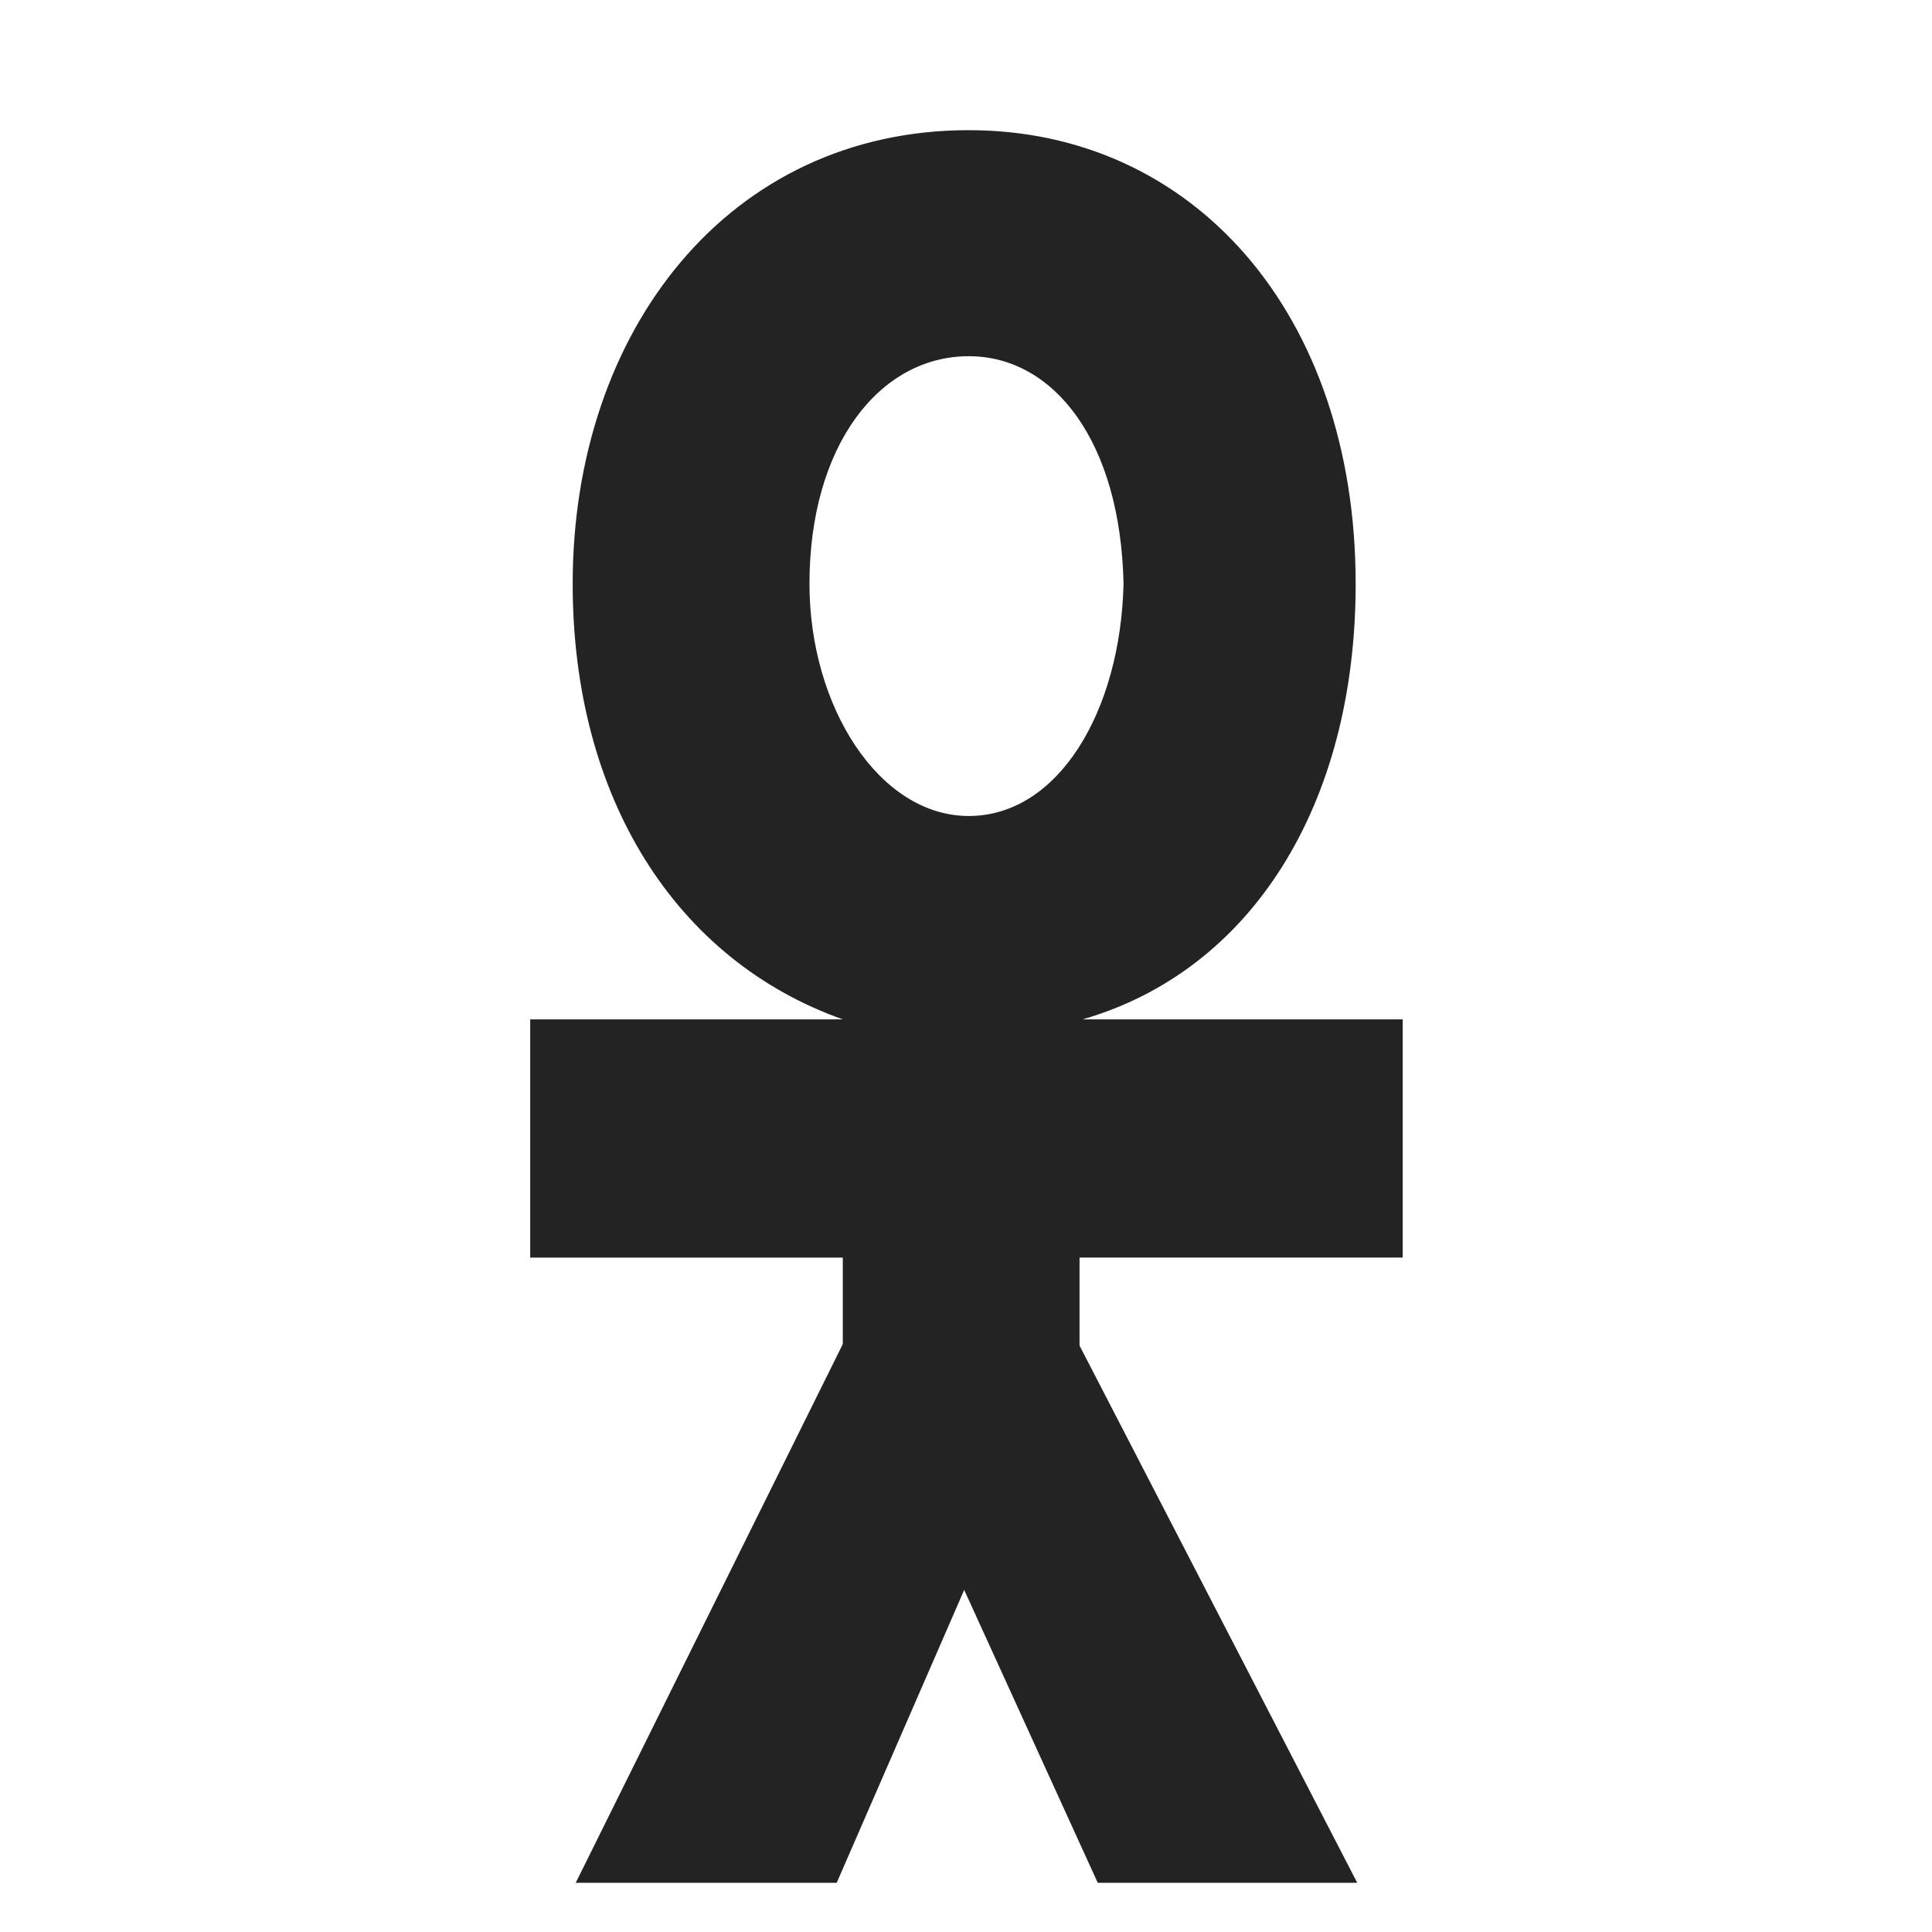
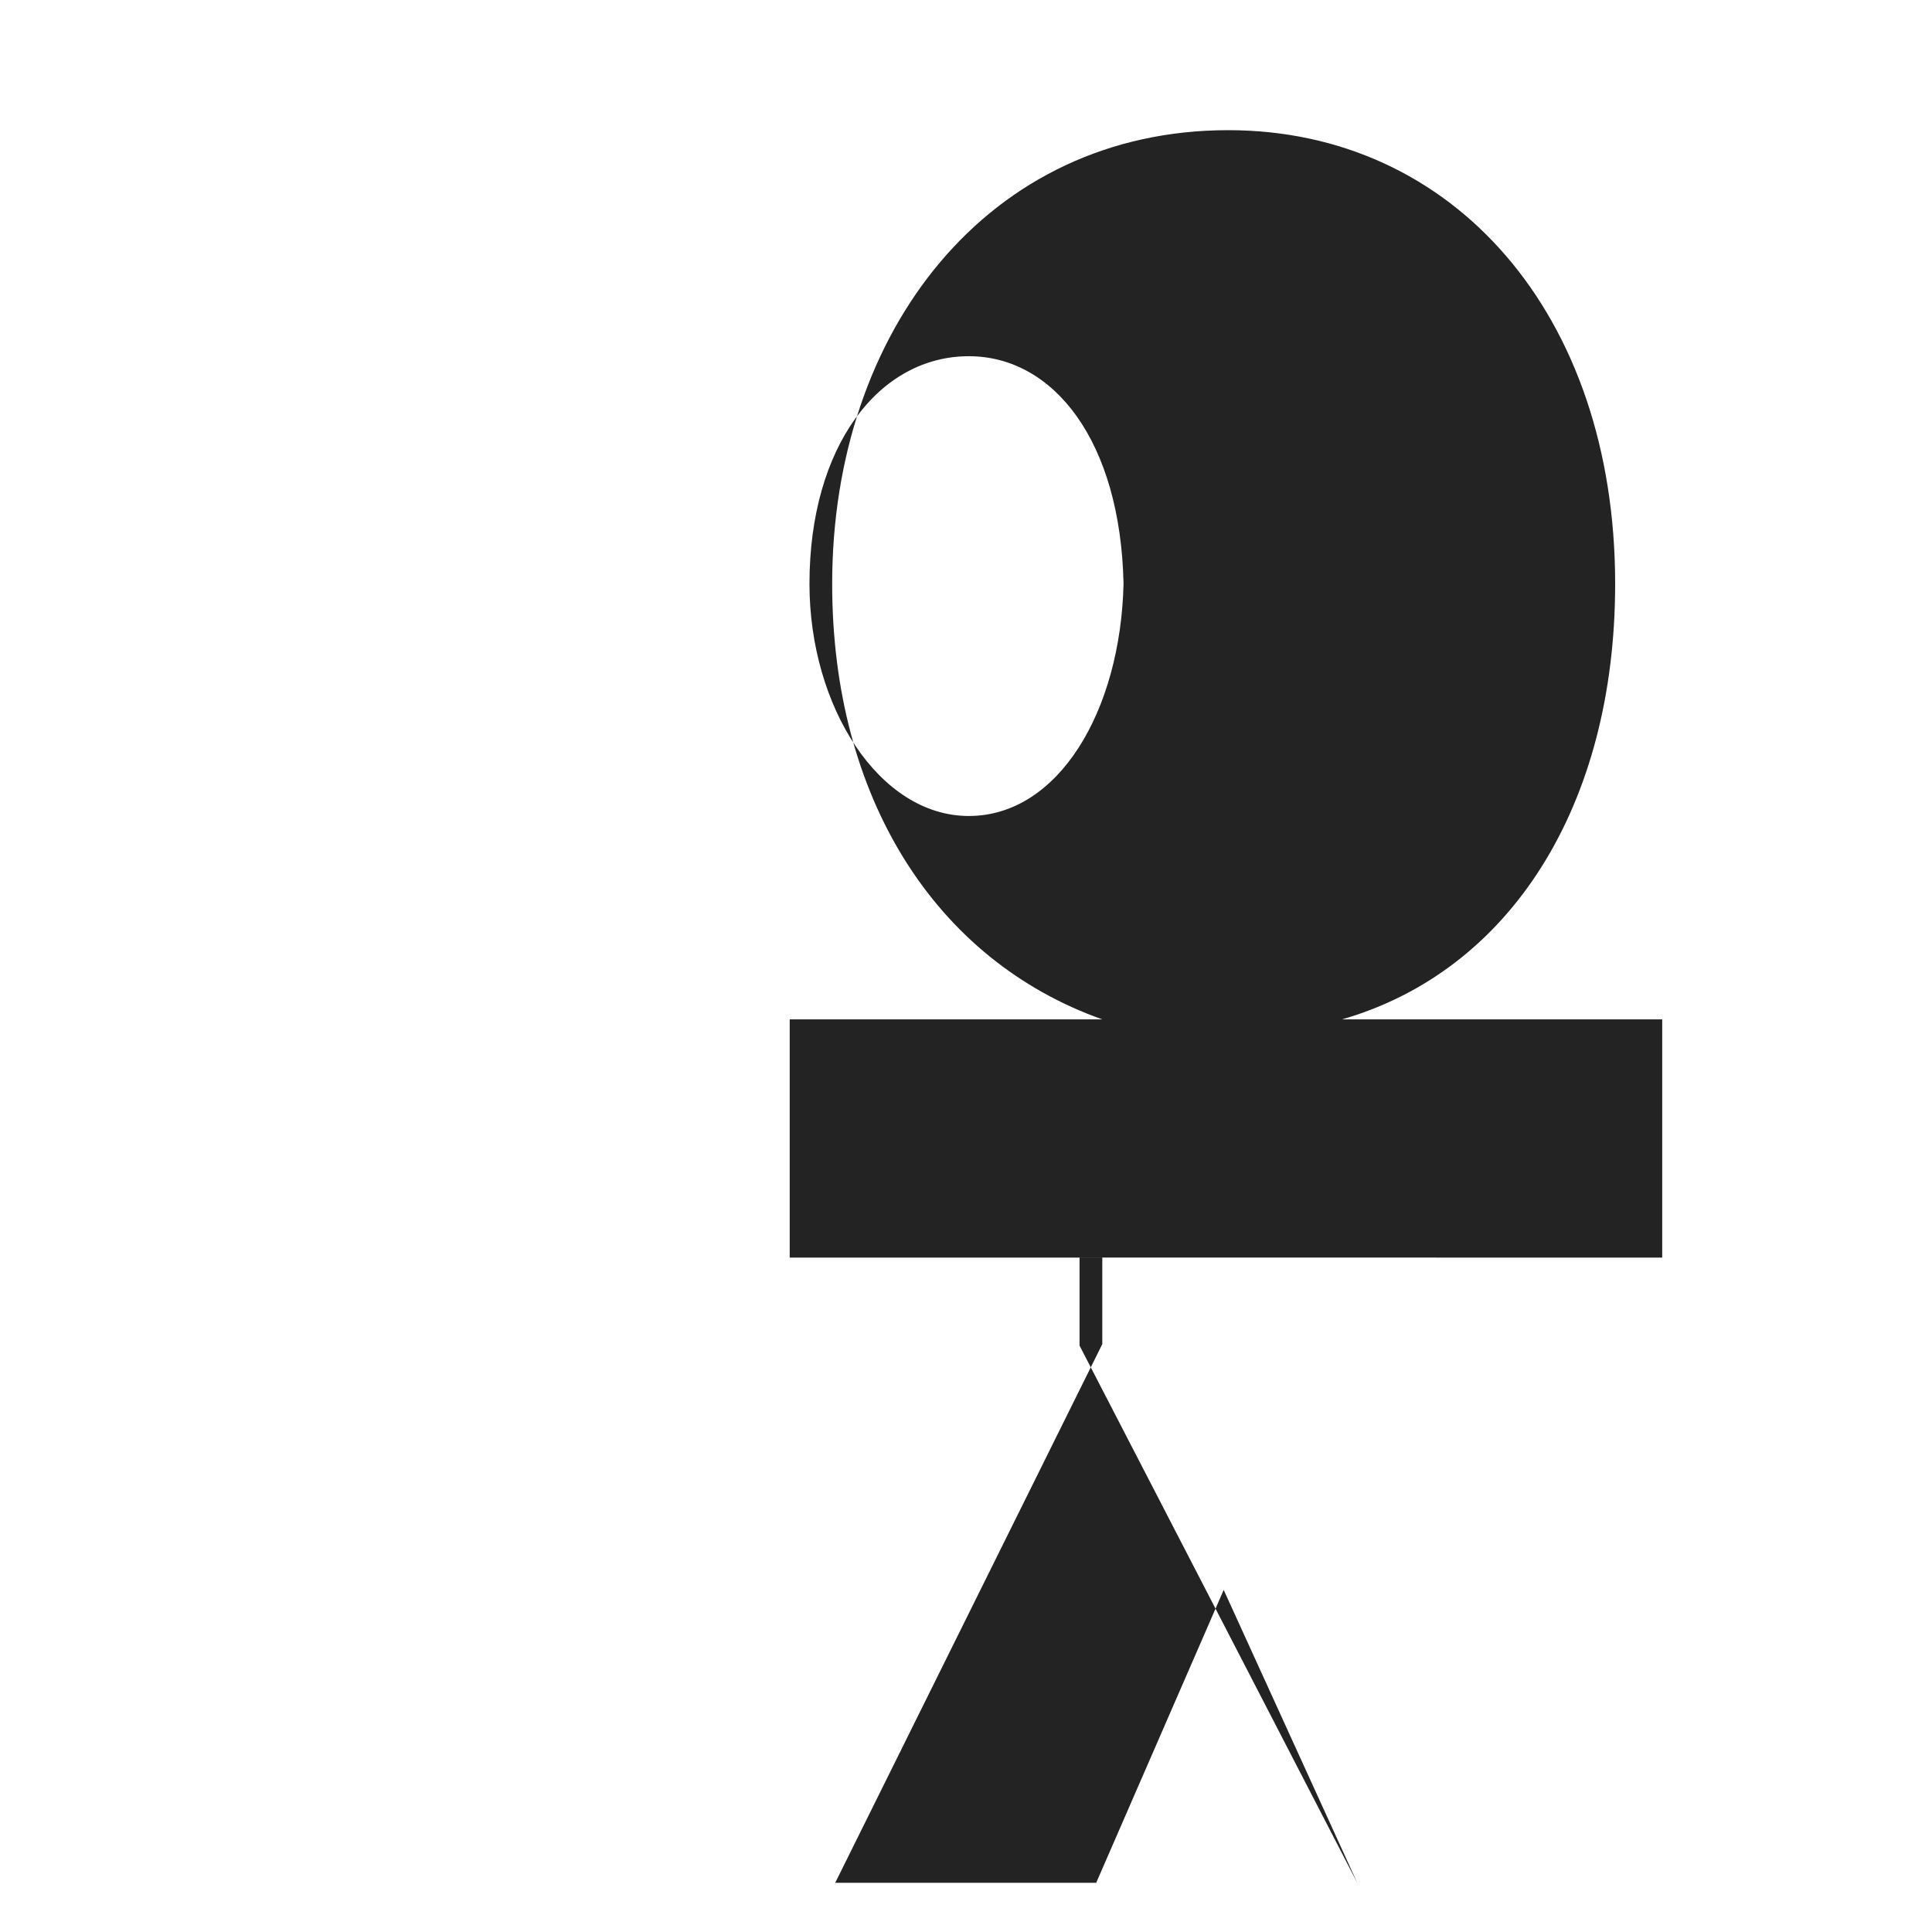
<svg xmlns="http://www.w3.org/2000/svg" id="a" data-name="Layer 1" viewBox="0 0 480 480">
  <defs>
    <style> .b { fill: #232323; stroke-width: 0px; } </style>
  </defs>
-   <path class="b" d="M348.51,312.44h-80.3v21.87l68.99,133.46h-64.47l-33.18-72.76-31.67,72.76h-64.84l66.35-133.83v-21.49h-77.66v-59.19h77.66c-41.47-14.7-67.11-55.04-67.11-108.2,0-62.96,38.83-112.72,98.4-112.72,55.8,0,96.13,45.62,96.13,112.72,0,55.04-26.01,96.14-67.86,108.2h79.55v59.19ZM240.69,88.5c-22.24,0-39.58,22.24-39.58,56.55,0,30.54,17.34,57.68,39.58,57.68s37.7-26.01,38.45-57.68c-.75-35.44-17.34-56.55-38.45-56.55Z" />
+   <path class="b" d="M348.51,312.44h-80.3v21.87l68.99,133.46l-33.18-72.76-31.67,72.76h-64.84l66.35-133.83v-21.49h-77.66v-59.19h77.66c-41.47-14.7-67.11-55.04-67.11-108.2,0-62.96,38.83-112.72,98.4-112.72,55.8,0,96.13,45.62,96.13,112.72,0,55.04-26.01,96.14-67.86,108.2h79.55v59.19ZM240.69,88.5c-22.24,0-39.58,22.24-39.58,56.55,0,30.54,17.34,57.68,39.58,57.68s37.7-26.01,38.45-57.68c-.75-35.44-17.34-56.55-38.45-56.55Z" />
</svg>